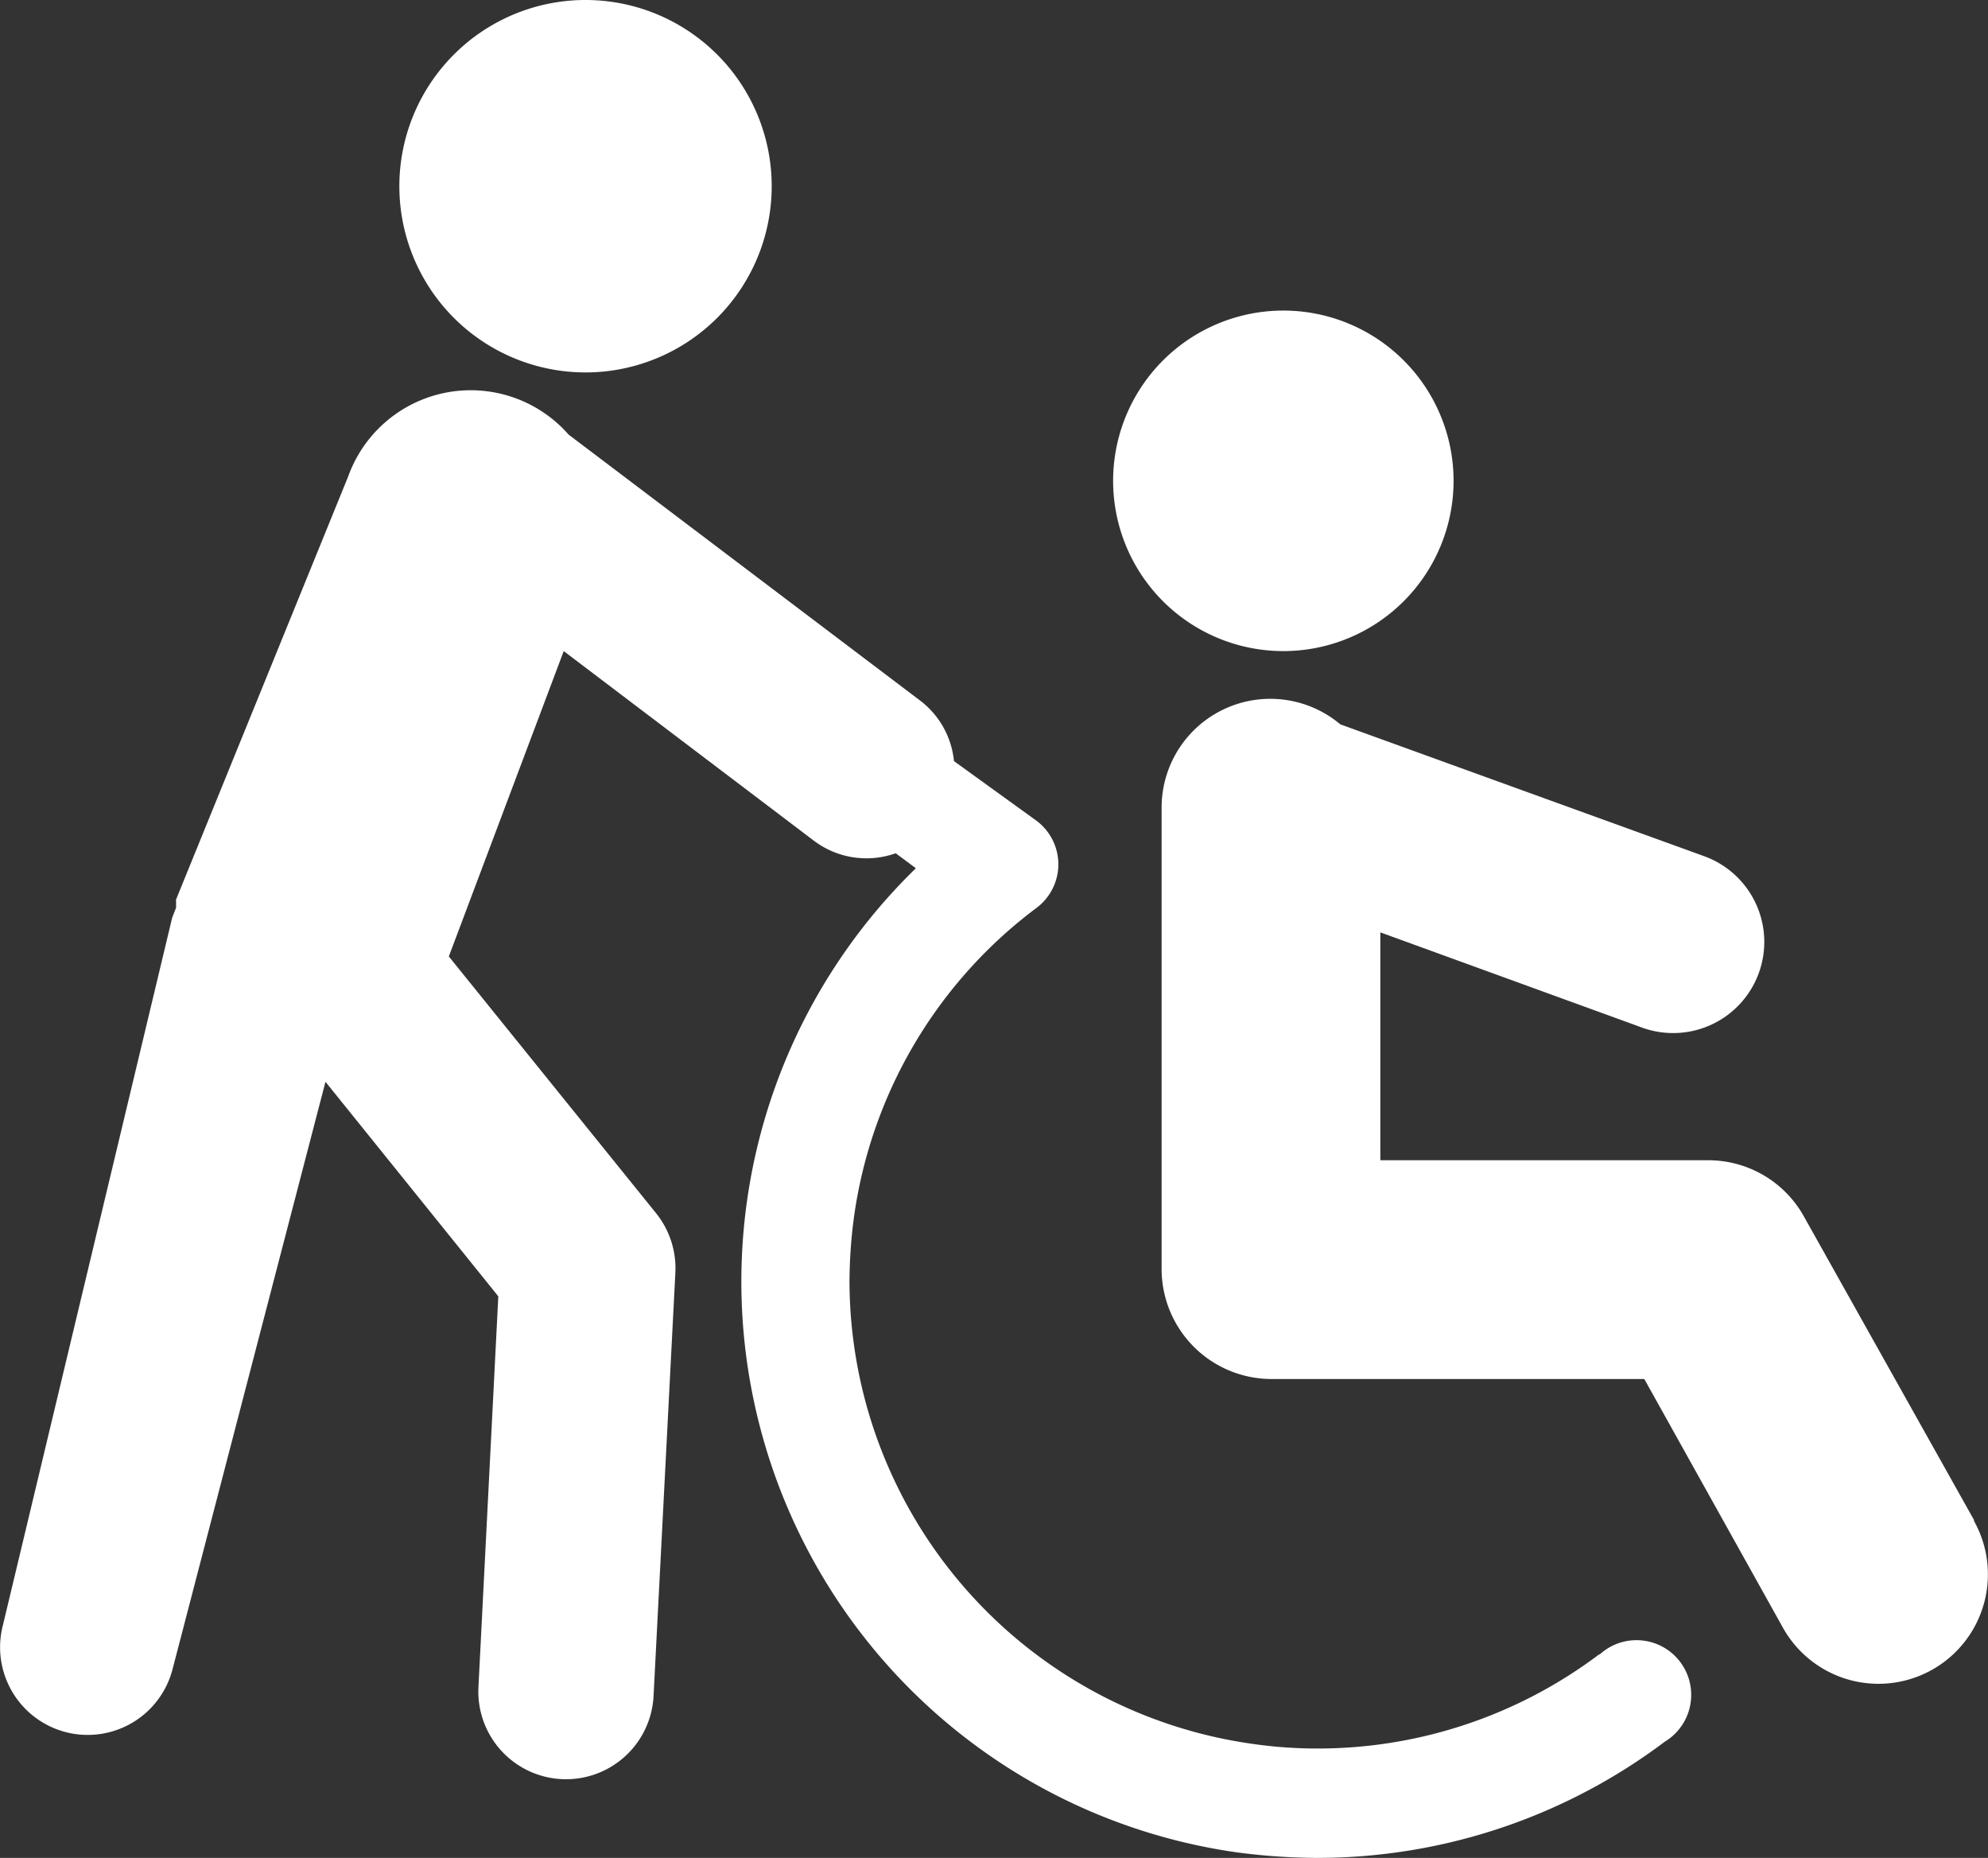
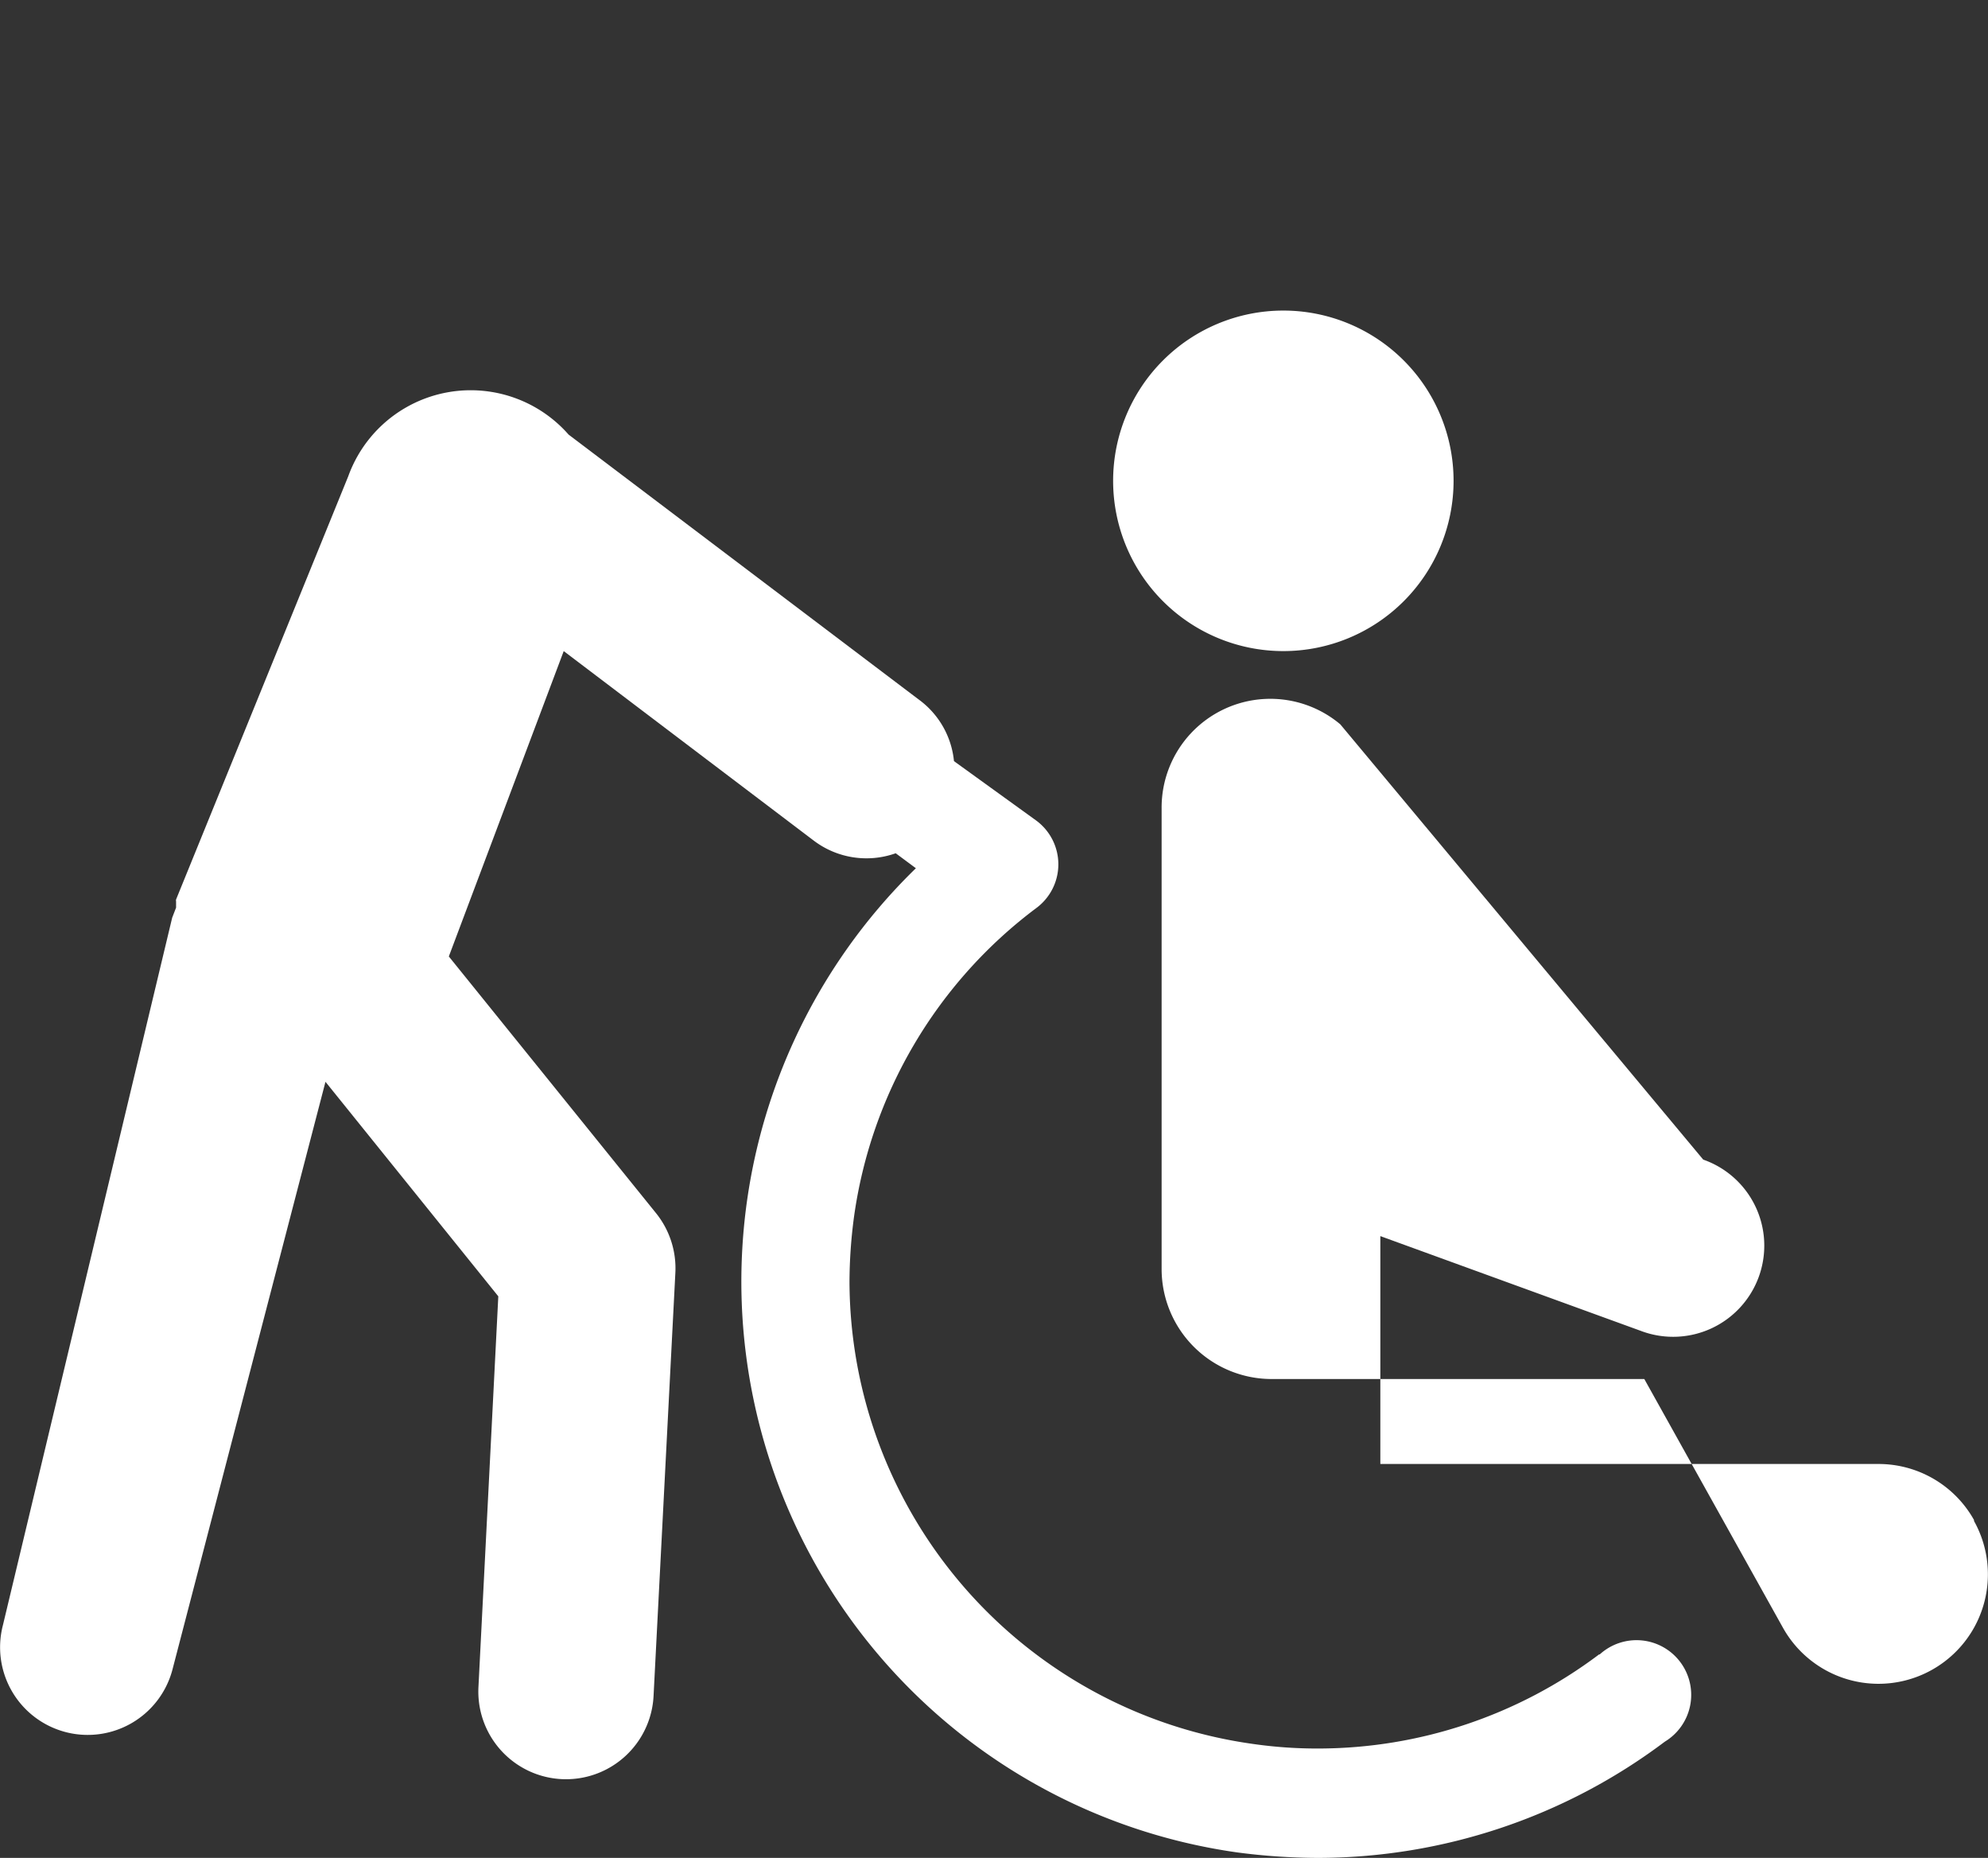
<svg xmlns="http://www.w3.org/2000/svg" viewBox="0 0 61.08 57.07">
  <rect x="0" y="0" width="61.08" height="57.07" fill="#333333" stroke="none" />
  <defs>
    <style>.cls-1{fill:#fff;}</style>
  </defs>
  <g id="レイヤー_2" data-name="レイヤー 2">
    <g id="レイヤー_3" data-name="レイヤー 3">
      <path class="cls-1" d="M49.13,50.82a14.36,14.36,0,0,1-8.63,2.89,13.81,13.81,0,0,1-2-.14A14.38,14.38,0,0,1,26.1,39.37a15.36,15.36,0,0,1,.14-2,14.31,14.31,0,0,1,5.59-9.47,1.67,1.67,0,0,0,0-2.7l-2.52-1.82a2.66,2.66,0,0,0-1-1.83L17.47,13.35a4,4,0,0,0-6.77,1.28l-5.29,13a.14.14,0,0,0,0,.06l0,.19-.12.31L.09,49.92A2.69,2.69,0,1,0,5.3,51.28L10,33.23l5.31,6.59-.61,12a2.69,2.69,0,0,0,5.38.28l.67-13a2.7,2.7,0,0,0-.59-1.83l-6.37-7.89L17.32,20,25,25.82a2.68,2.68,0,0,0,2.52.39l.62.46A17.71,17.71,0,0,0,38,56.9a19.18,19.18,0,0,0,2.49.17A17.75,17.75,0,0,0,51.15,53.5a1.68,1.68,0,1,0-2-2.68Z" />
-       <path class="cls-1" d="M60.65,46.69l-5.23-9.33a3.36,3.36,0,0,0-2.93-1.72H42.41v-7l8,2.91a2.8,2.8,0,1,0,1.92-5.26L41.18,22.25a3.34,3.34,0,0,0-5.49,2.58V39a3.38,3.38,0,0,0,3.36,3.36H50.52L54.78,50a3.36,3.36,0,0,0,5.87-3.28Z" />
+       <path class="cls-1" d="M60.65,46.69a3.36,3.36,0,0,0-2.93-1.72H42.41v-7l8,2.91a2.8,2.8,0,1,0,1.92-5.26L41.18,22.25a3.34,3.34,0,0,0-5.49,2.58V39a3.38,3.38,0,0,0,3.36,3.36H50.52L54.78,50a3.36,3.36,0,0,0,5.87-3.28Z" />
      <path class="cls-1" d="M39.43,20a5.23,5.23,0,1,0-5.23-5.23A5.23,5.23,0,0,0,39.43,20Z" />
-       <path class="cls-1" d="M18,11.44a5.72,5.72,0,1,0-5.73-5.72A5.72,5.72,0,0,0,18,11.44Z" />
    </g>
  </g>
</svg>